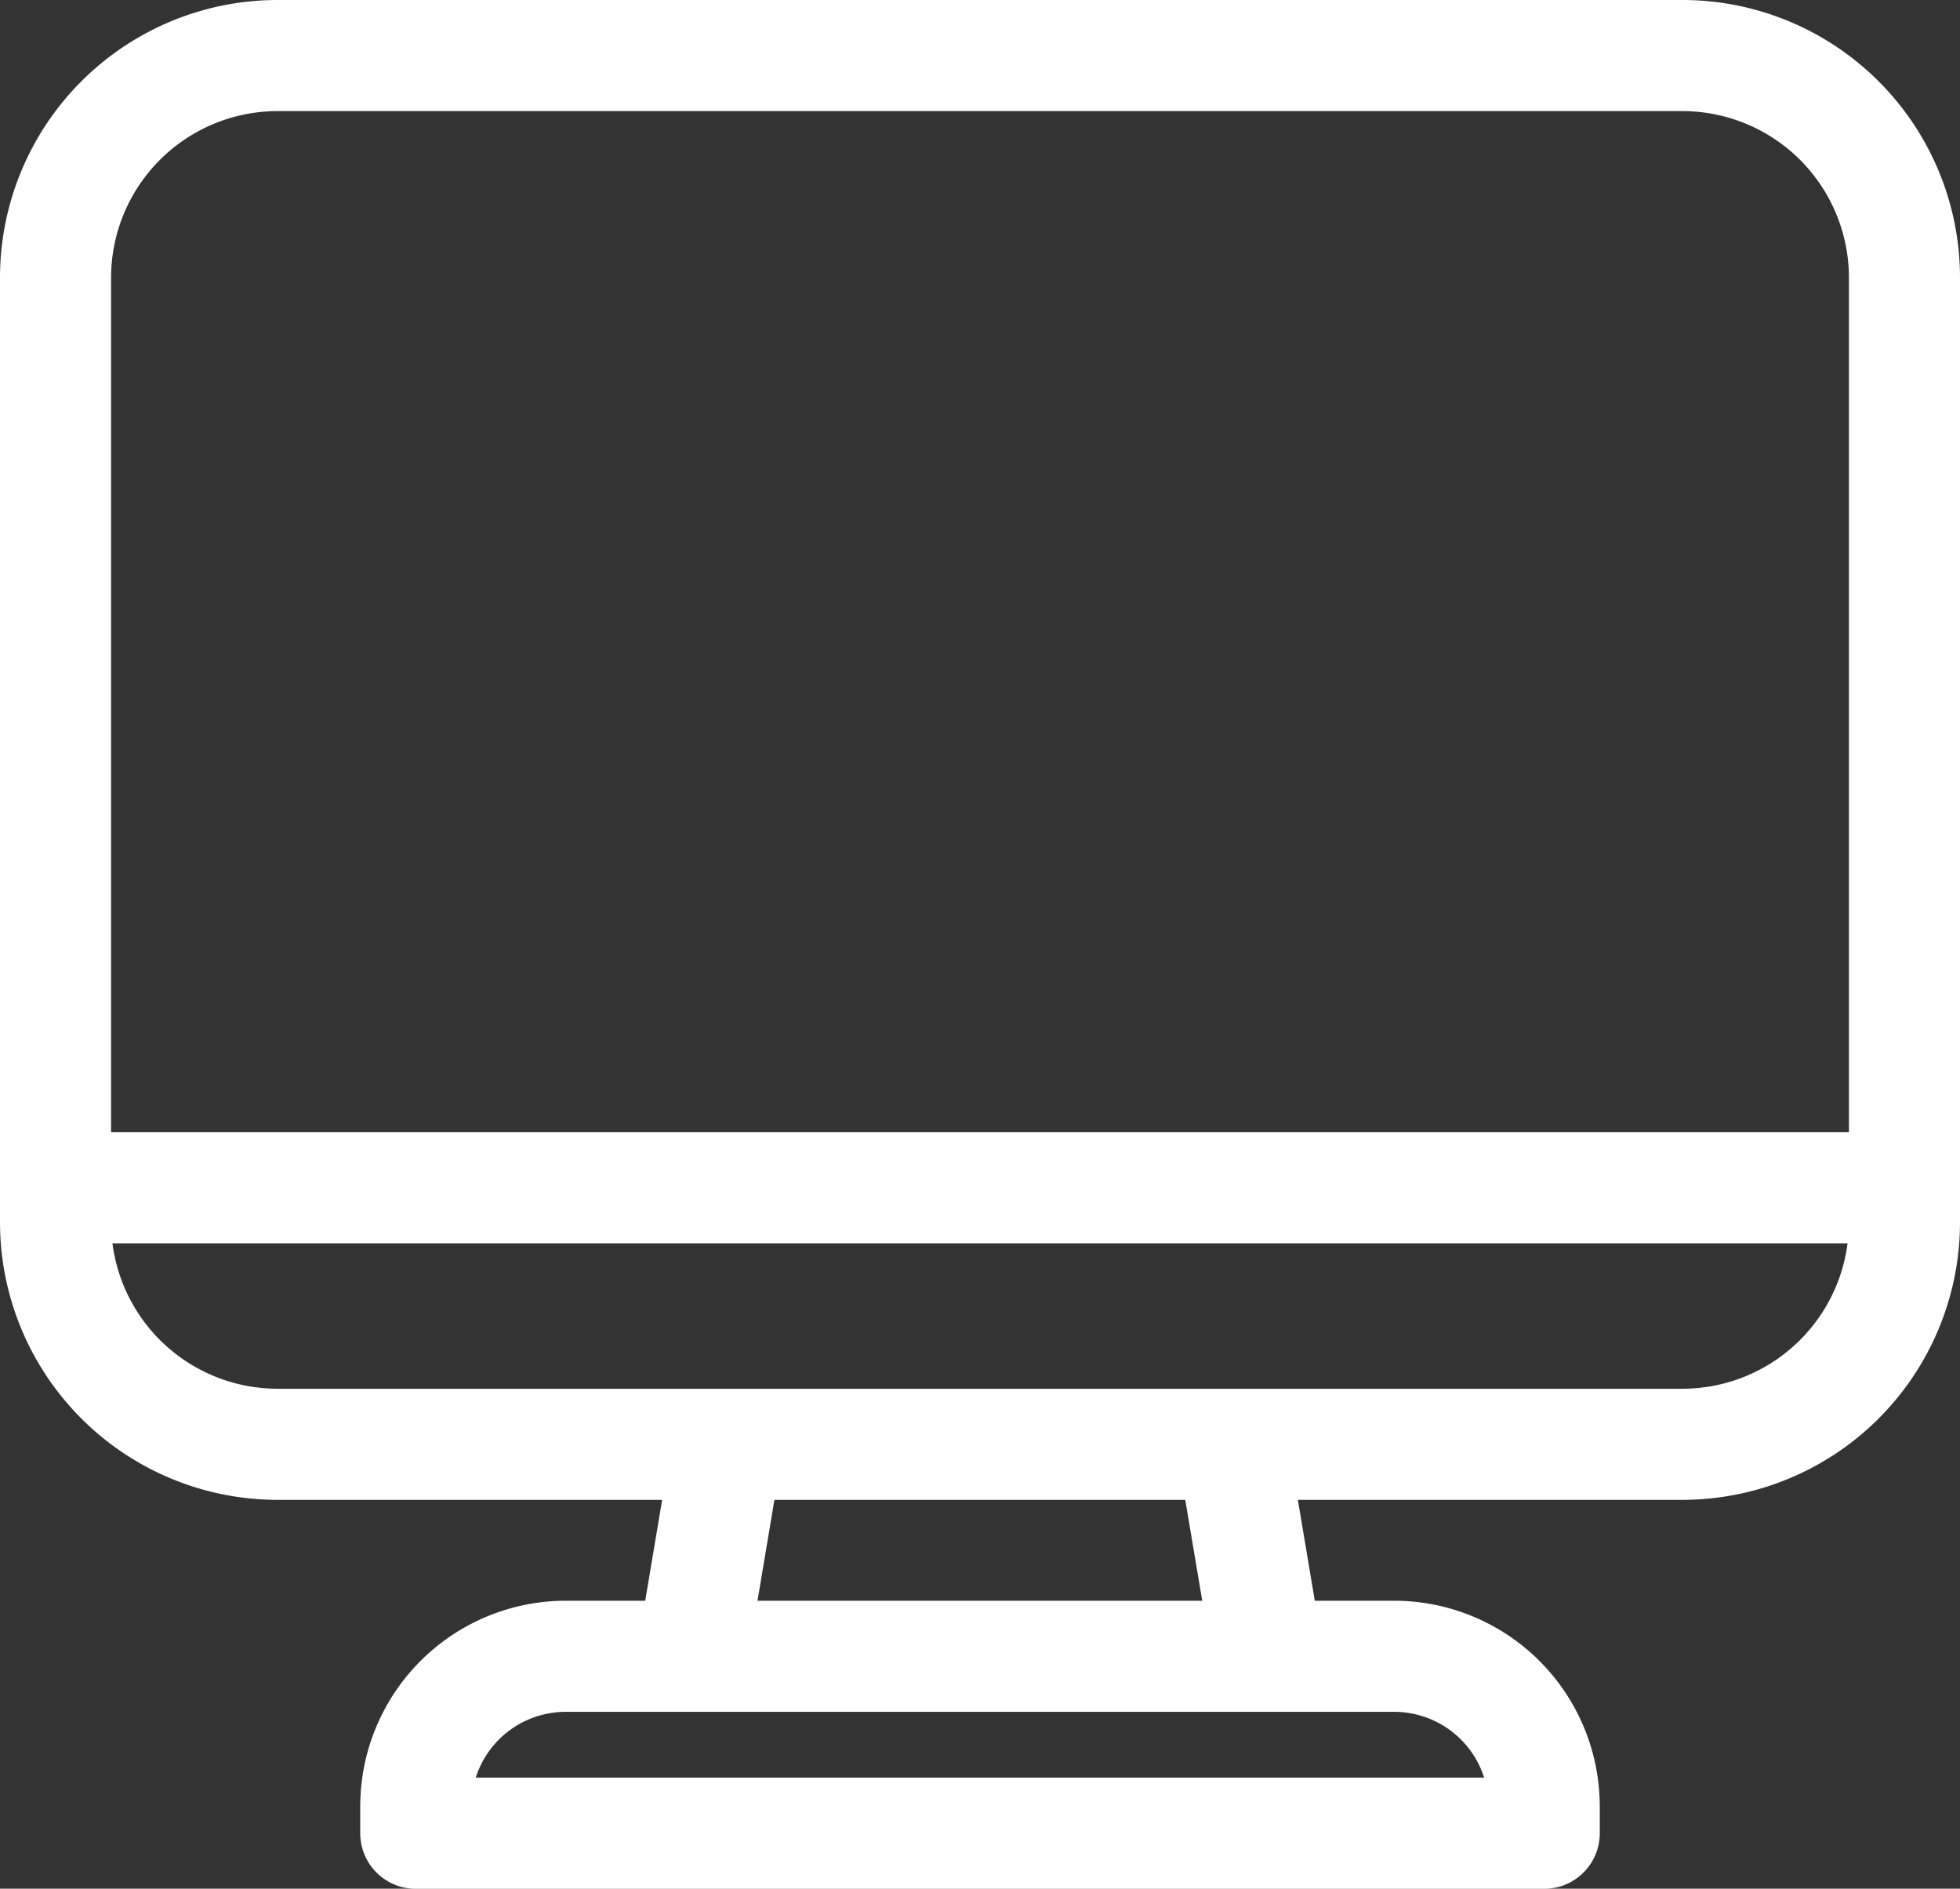
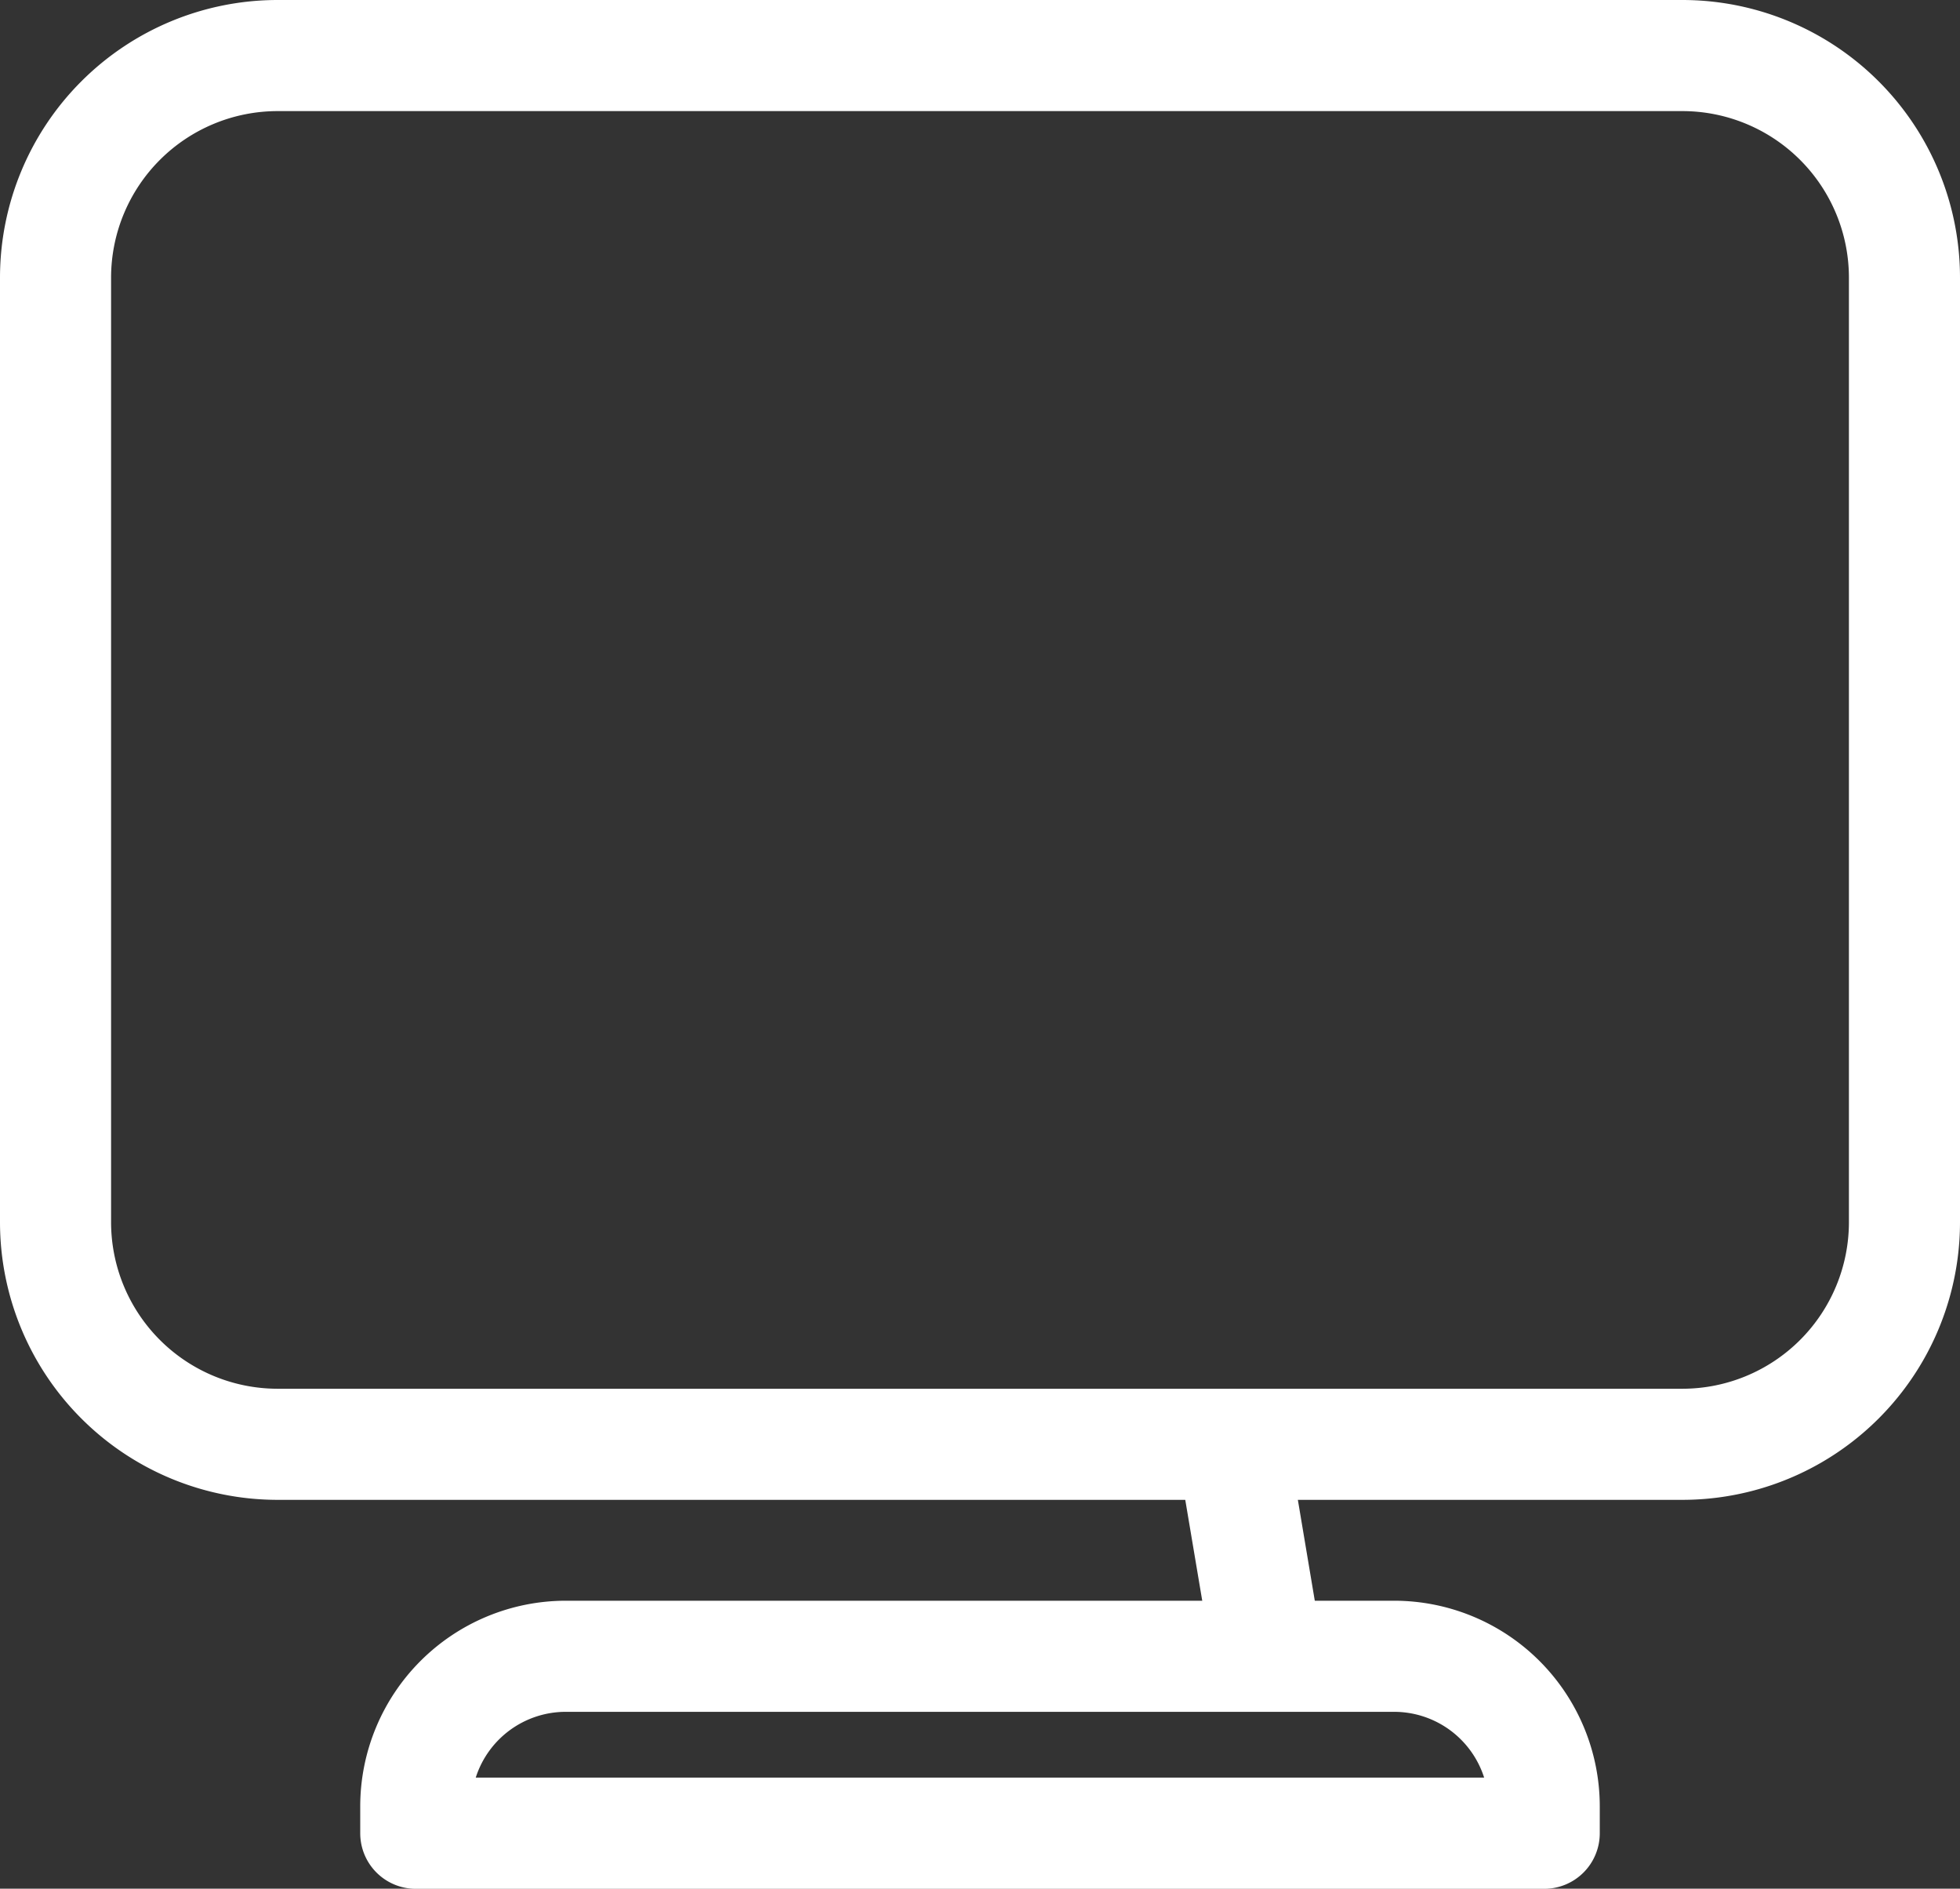
<svg xmlns="http://www.w3.org/2000/svg" width="17.645" height="17" viewBox="0 0 17.645 17">
  <rect x="0" y="0" width="17.645" height="17" fill="#333333" stroke="none" />
  <g transform="translate(-5 -5.5)">
    <path d="M14.06,37.96h7.459a1.852,1.852,0,0,1,1.85,1.85v.243a.5.5,0,0,1-.5.5H12.71a.5.5,0,0,1-.5-.5V39.81A1.852,1.852,0,0,1,14.06,37.96Zm8.268,1.592a.851.851,0,0,0-.81-.592H14.06a.851.851,0,0,0-.81.592Z" transform="translate(-3.967 -18.052)" fill="#fff" />
    <path d="M2-.5H14.645a2.5,2.5,0,0,1,2.5,2.5v8.5a2.5,2.5,0,0,1-2.5,2.5H2A2.5,2.5,0,0,1-.5,10.5V2A2.5,2.5,0,0,1,2-.5ZM14.645,12a1.5,1.5,0,0,0,1.5-1.5V2a1.5,1.5,0,0,0-1.5-1.5H2A1.5,1.5,0,0,0,.5,2v8.5A1.5,1.5,0,0,0,2,12Z" transform="translate(5.5 6)" fill="#fff" />
    <path d="M.319,2.4a.5.5,0,0,1-.492-.417L-.493.083a.5.5,0,0,1,.41-.576.5.5,0,0,1,.576.41l.319,1.9A.5.5,0,0,1,.319,2.4Z" transform="translate(16.094 18.505)" fill="#fff" />
-     <path d="M0,2.4A.5.5,0,0,1-.083,2.4a.5.5,0,0,1-.41-.576l.319-1.9A.5.5,0,0,1,.4-.493a.5.5,0,0,1,.41.576l-.319,1.9A.5.5,0,0,1,0,2.4Z" transform="translate(11.231 18.505)" fill="#fff" />
-     <path d="M16.645.5H0A.5.5,0,0,1-.5,0,.5.5,0,0,1,0-.5H16.645a.5.5,0,0,1,.5.5A.5.5,0,0,1,16.645.5Z" transform="translate(5.5 16.191)" fill="#fff" />
  </g>
</svg>